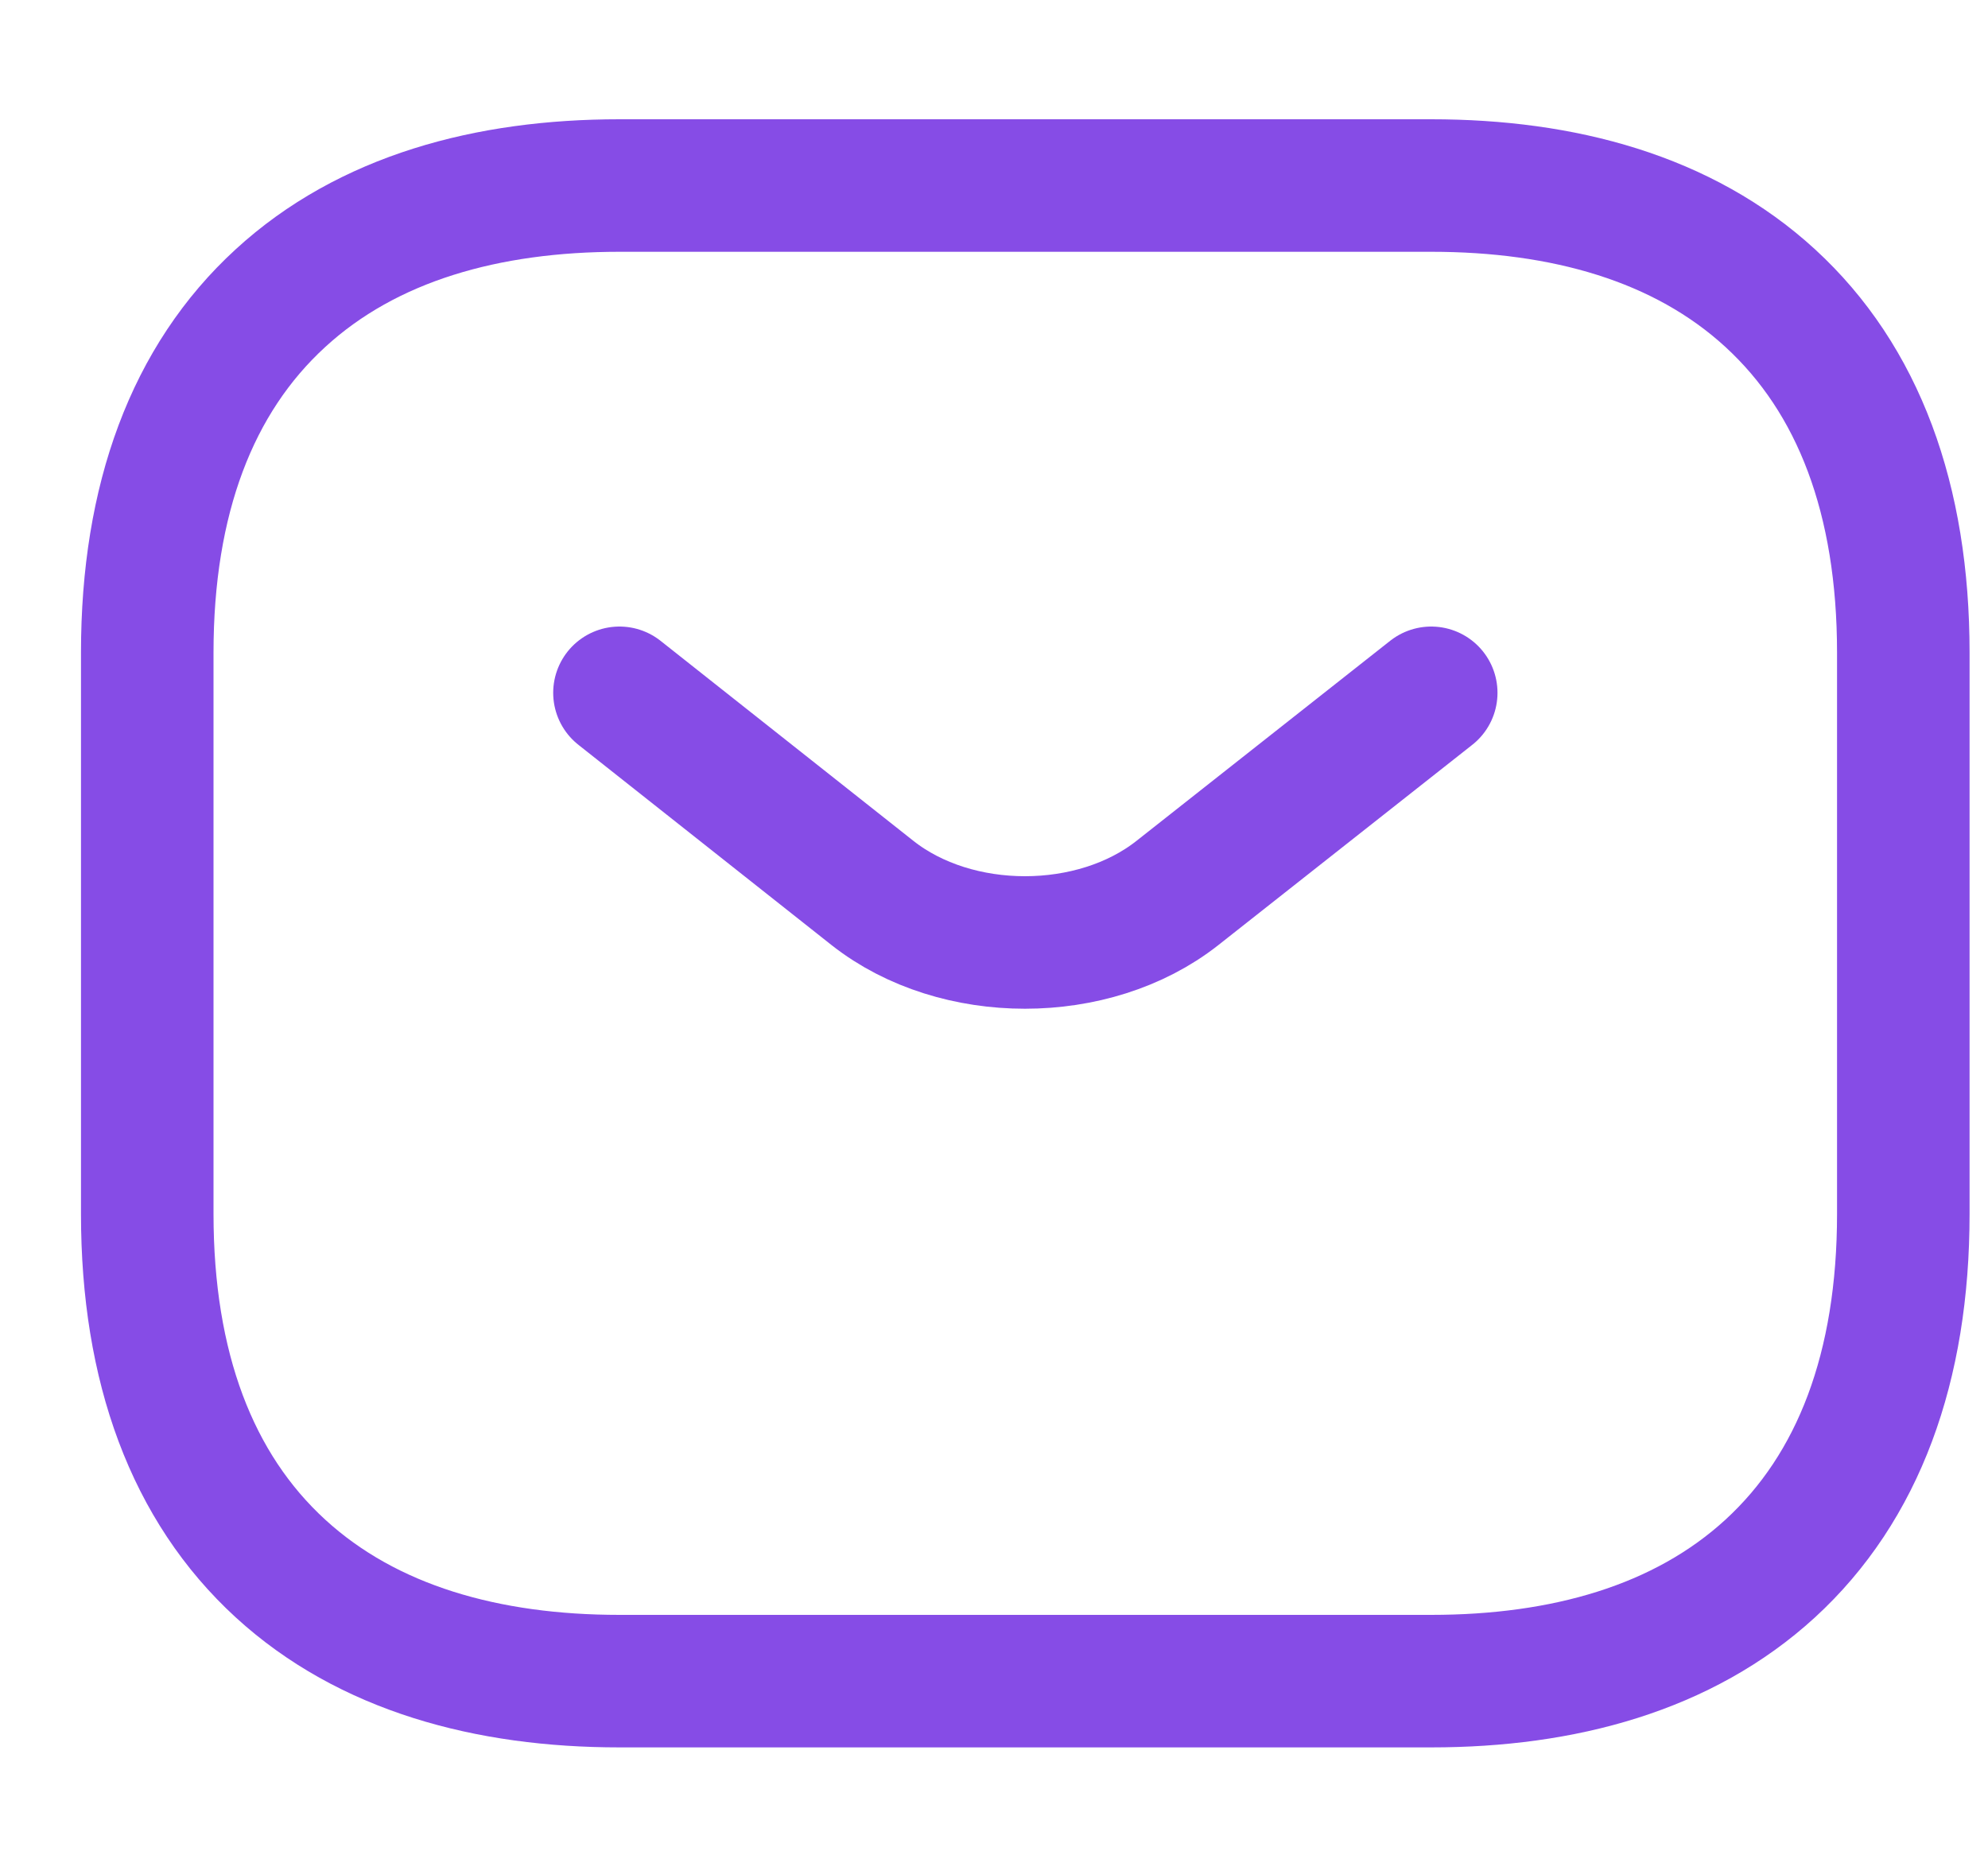
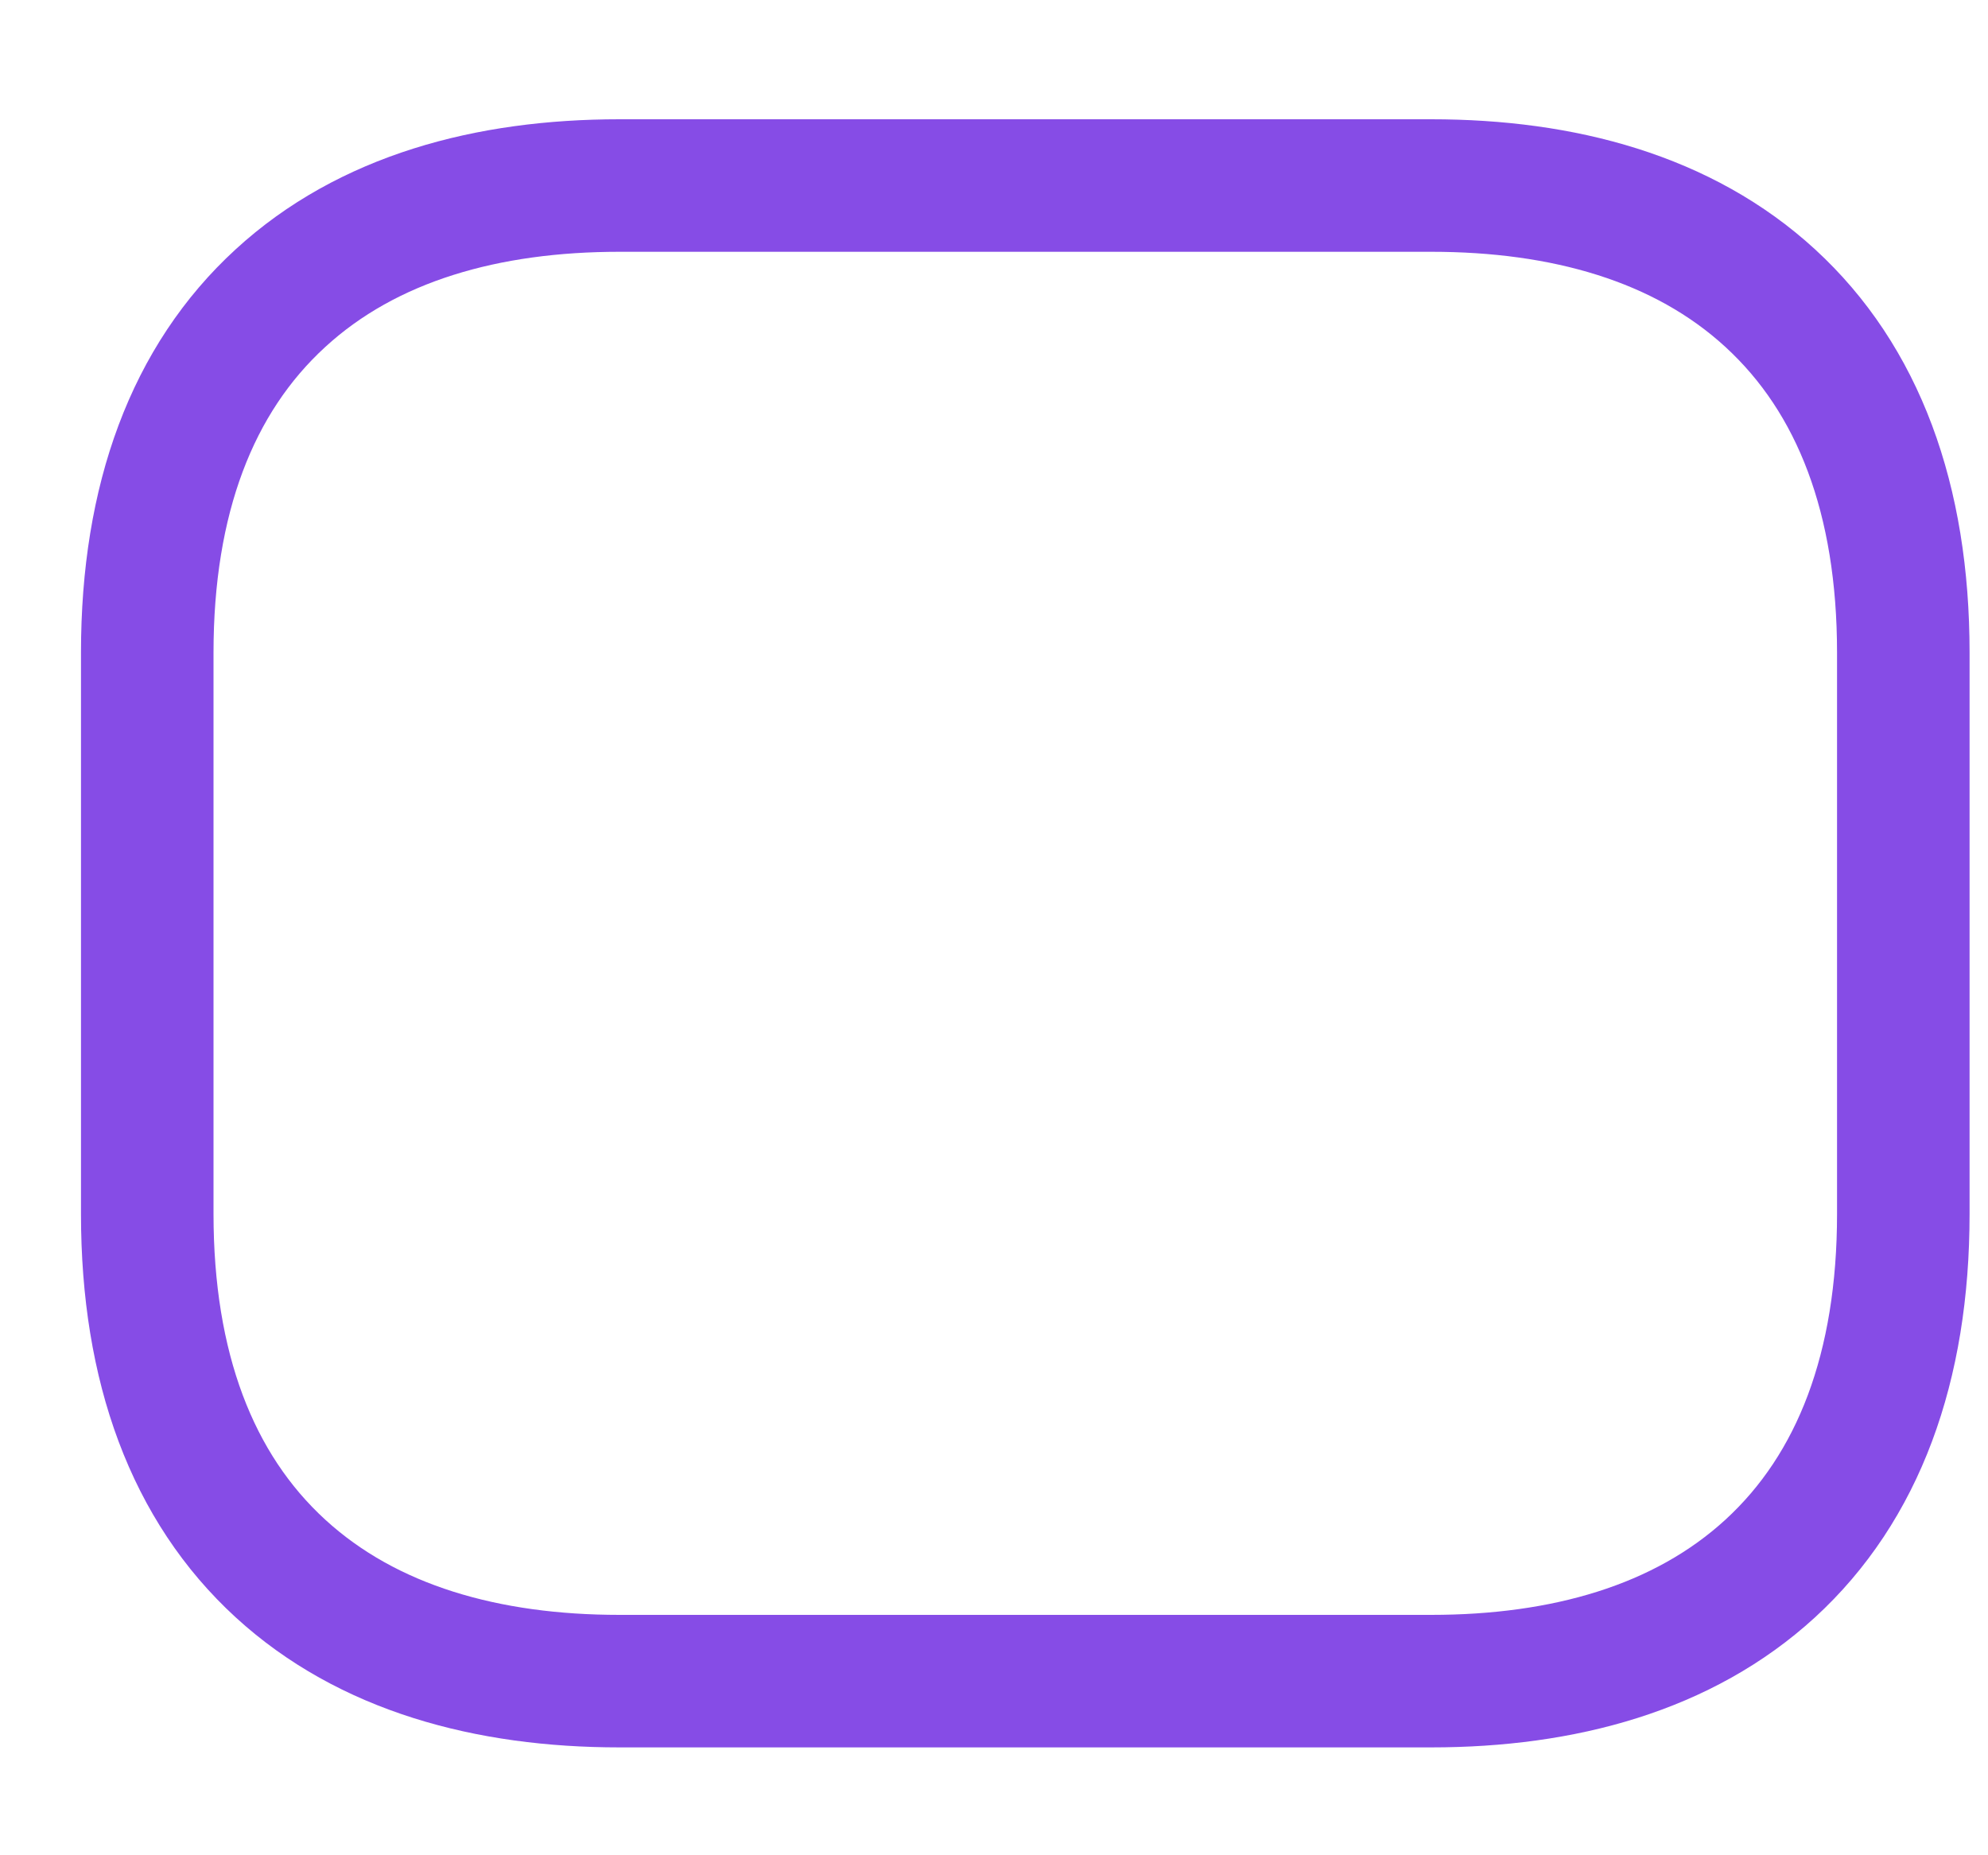
<svg xmlns="http://www.w3.org/2000/svg" width="15" height="14" viewBox="0 0 15 14" fill="none">
  <path d="M4.674 12.686H10.799C11.793 12.686 12.698 12.44 13.357 11.836C14.024 11.224 14.361 10.316 14.361 9.16V4.925C14.361 3.769 14.024 2.862 13.357 2.25C12.698 1.645 11.793 1.4 10.799 1.4H4.674C3.68 1.4 2.775 1.645 2.116 2.25C1.448 2.862 1.111 3.769 1.111 4.925V9.16C1.111 10.316 1.448 11.224 2.116 11.836C2.775 12.44 3.68 12.686 4.674 12.686Z" stroke="#864CE6" stroke-miterlimit="10" stroke-linecap="round" stroke-linejoin="round" />
-   <path d="M10.799 5.228L8.882 6.74C8.251 7.236 7.216 7.236 6.585 6.74L4.674 5.228" stroke="#864CE6" stroke-miterlimit="10" stroke-linecap="round" stroke-linejoin="round" />
</svg>